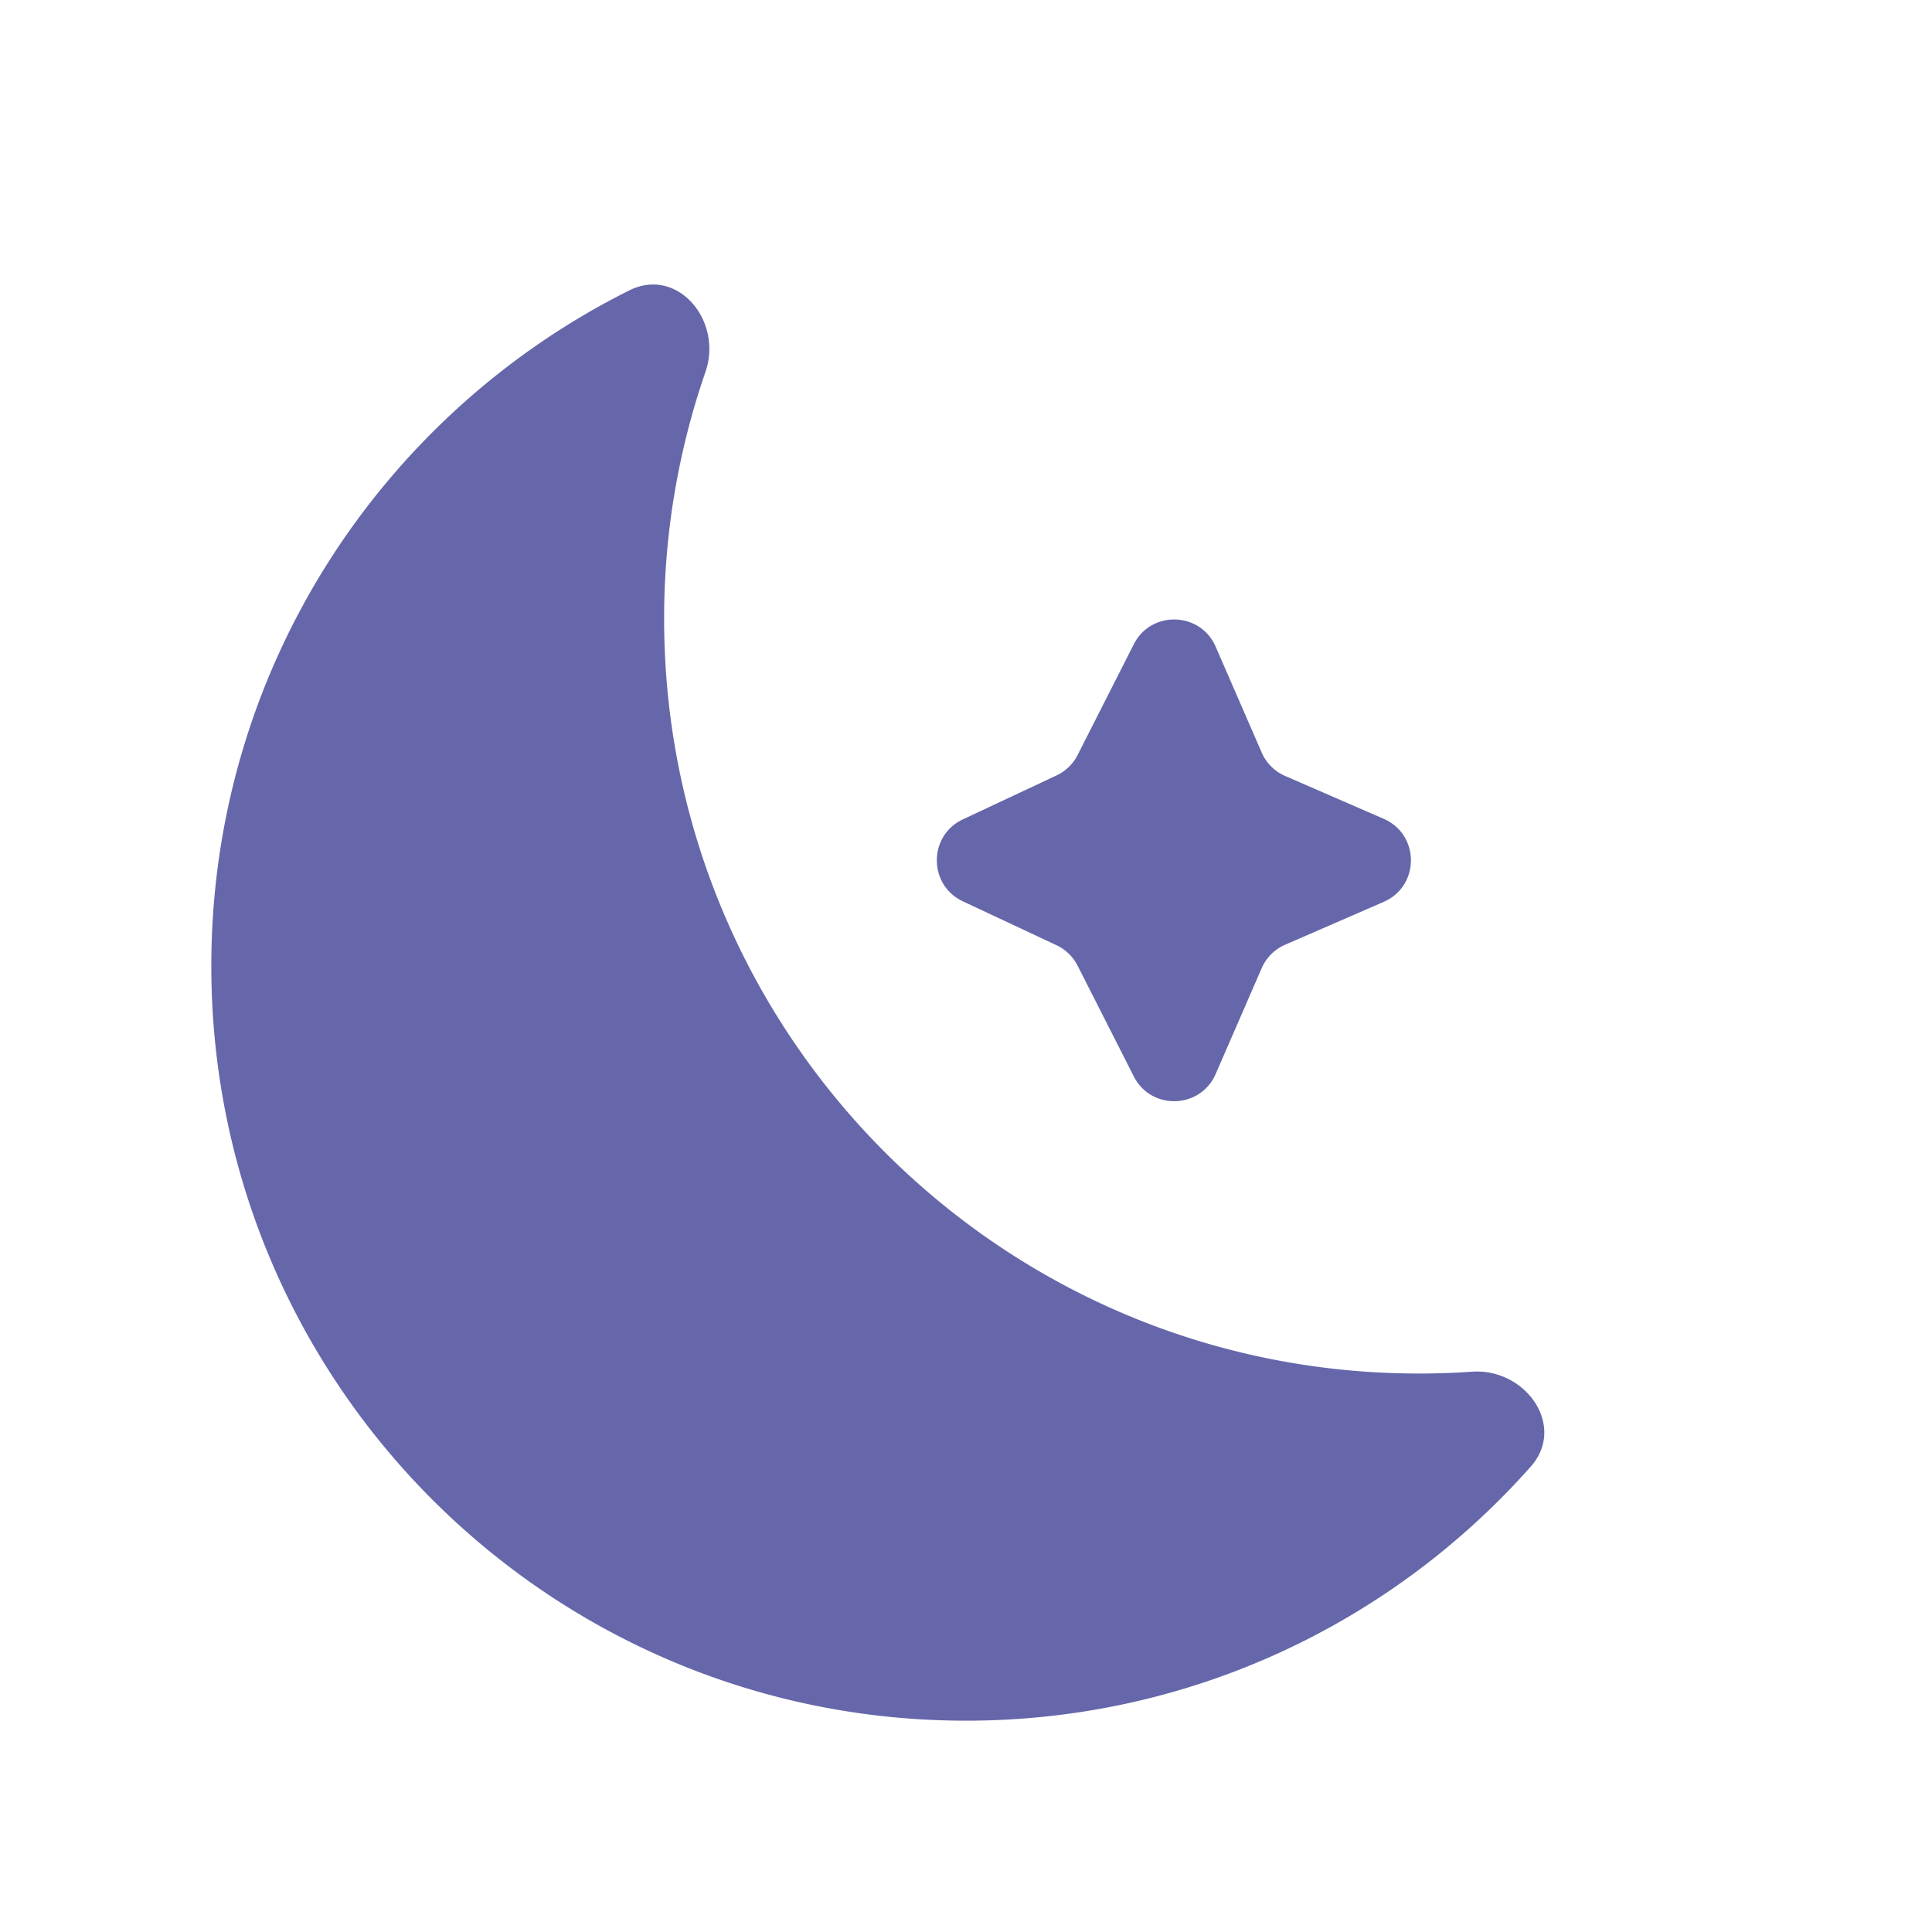
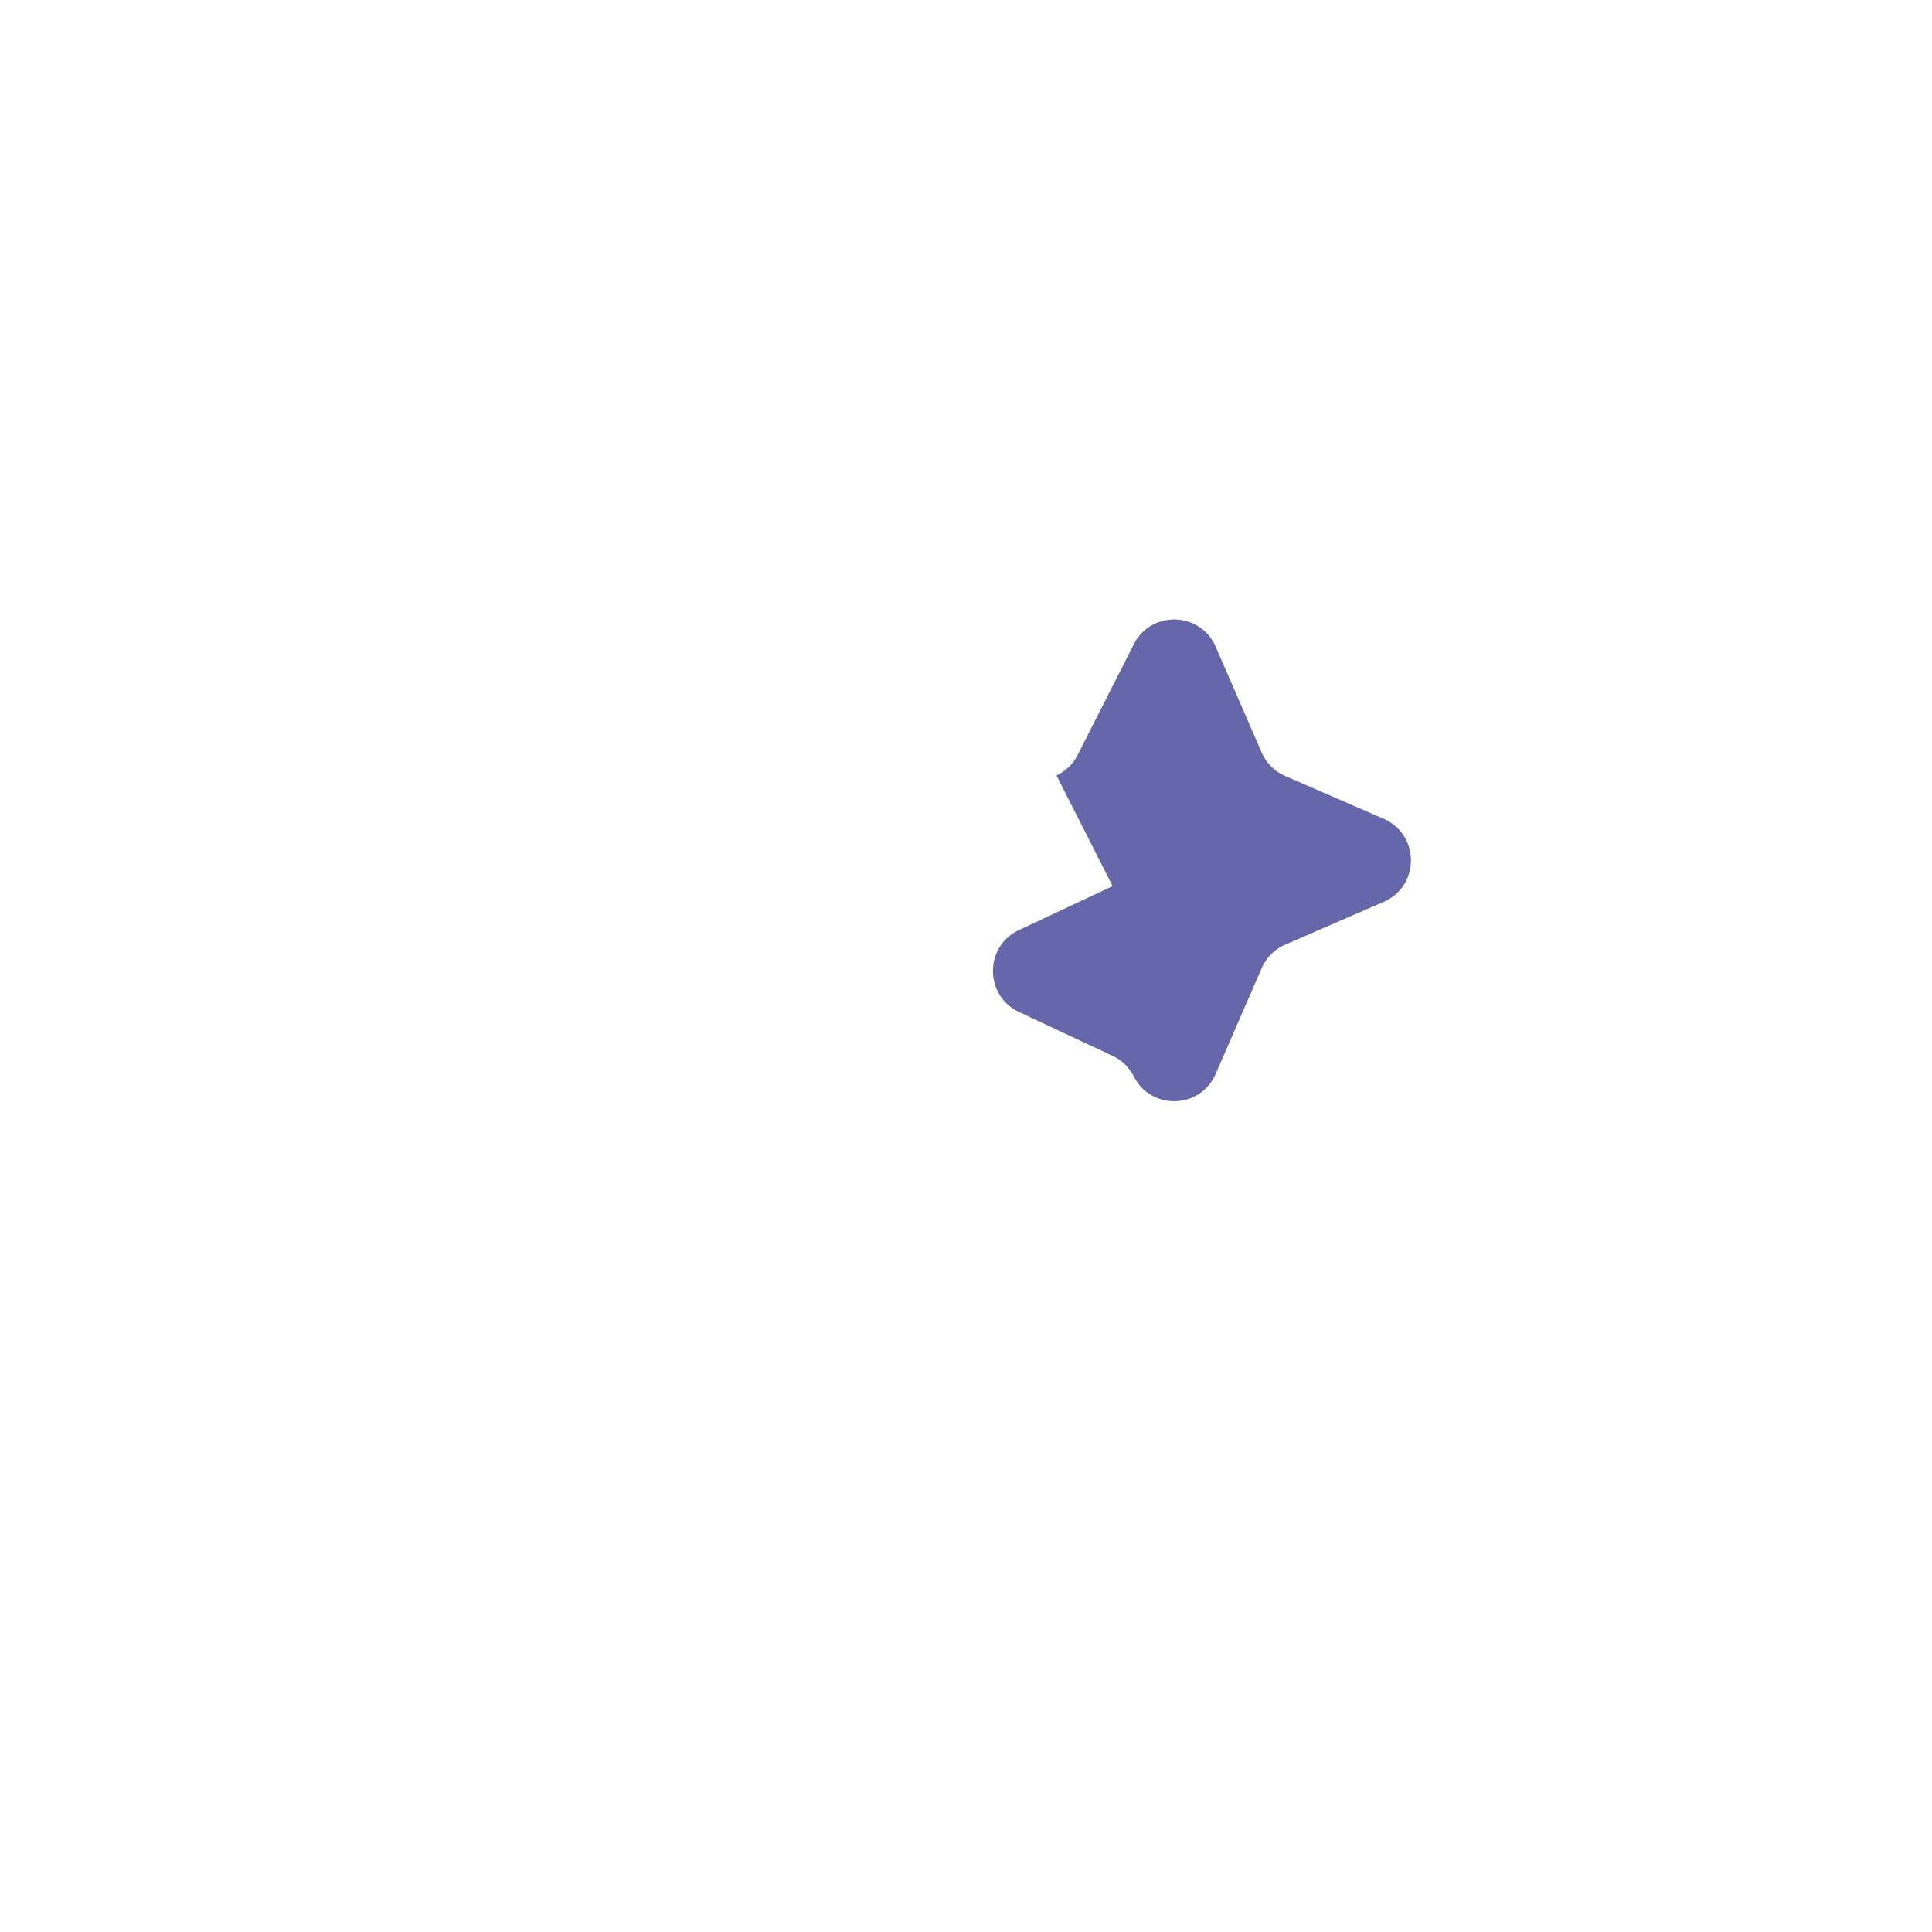
<svg xmlns="http://www.w3.org/2000/svg" fill="none" viewBox="0 0 128 128" id="DarkMode">
-   <path fill="#6667aa" d="M97.515 90.878c3.576-.248 6.279 3.61 3.9 6.29C92.255 107.494 78.888 114 64 114c-27.614 0-50-22.386-50-50 0-19.596 11.273-36.56 27.688-44.758 3.207-1.602 6.222 2.012 5.05 5.399A49.93 49.93 0 0 0 44 41c0 27.614 22.386 50 50 50 1.182 0 2.354-.041 3.515-.122Z" class="color000000 svgShape" />
-   <path fill="#6667aa" d="M69.994 51.377a3 3 0 0 0 1.402-1.359l3.72-7.332c1.148-2.264 4.414-2.167 5.426.16l3.048 7.01a3 3 0 0 0 1.555 1.554l6.528 2.839c2.405 1.046 2.405 4.456 0 5.502l-6.528 2.839a3 3 0 0 0-1.555 1.555l-3.048 7.008c-1.012 2.328-4.278 2.425-5.426.161l-3.72-7.332a3 3 0 0 0-1.402-1.36l-6.2-2.906c-2.302-1.079-2.302-4.353 0-5.432l6.2-2.907Z" class="color000000 svgShape" />
+   <path fill="#6667aa" d="M69.994 51.377a3 3 0 0 0 1.402-1.359l3.72-7.332c1.148-2.264 4.414-2.167 5.426.16l3.048 7.01a3 3 0 0 0 1.555 1.554l6.528 2.839c2.405 1.046 2.405 4.456 0 5.502l-6.528 2.839a3 3 0 0 0-1.555 1.555l-3.048 7.008c-1.012 2.328-4.278 2.425-5.426.161a3 3 0 0 0-1.402-1.36l-6.2-2.906c-2.302-1.079-2.302-4.353 0-5.432l6.2-2.907Z" class="color000000 svgShape" />
</svg>